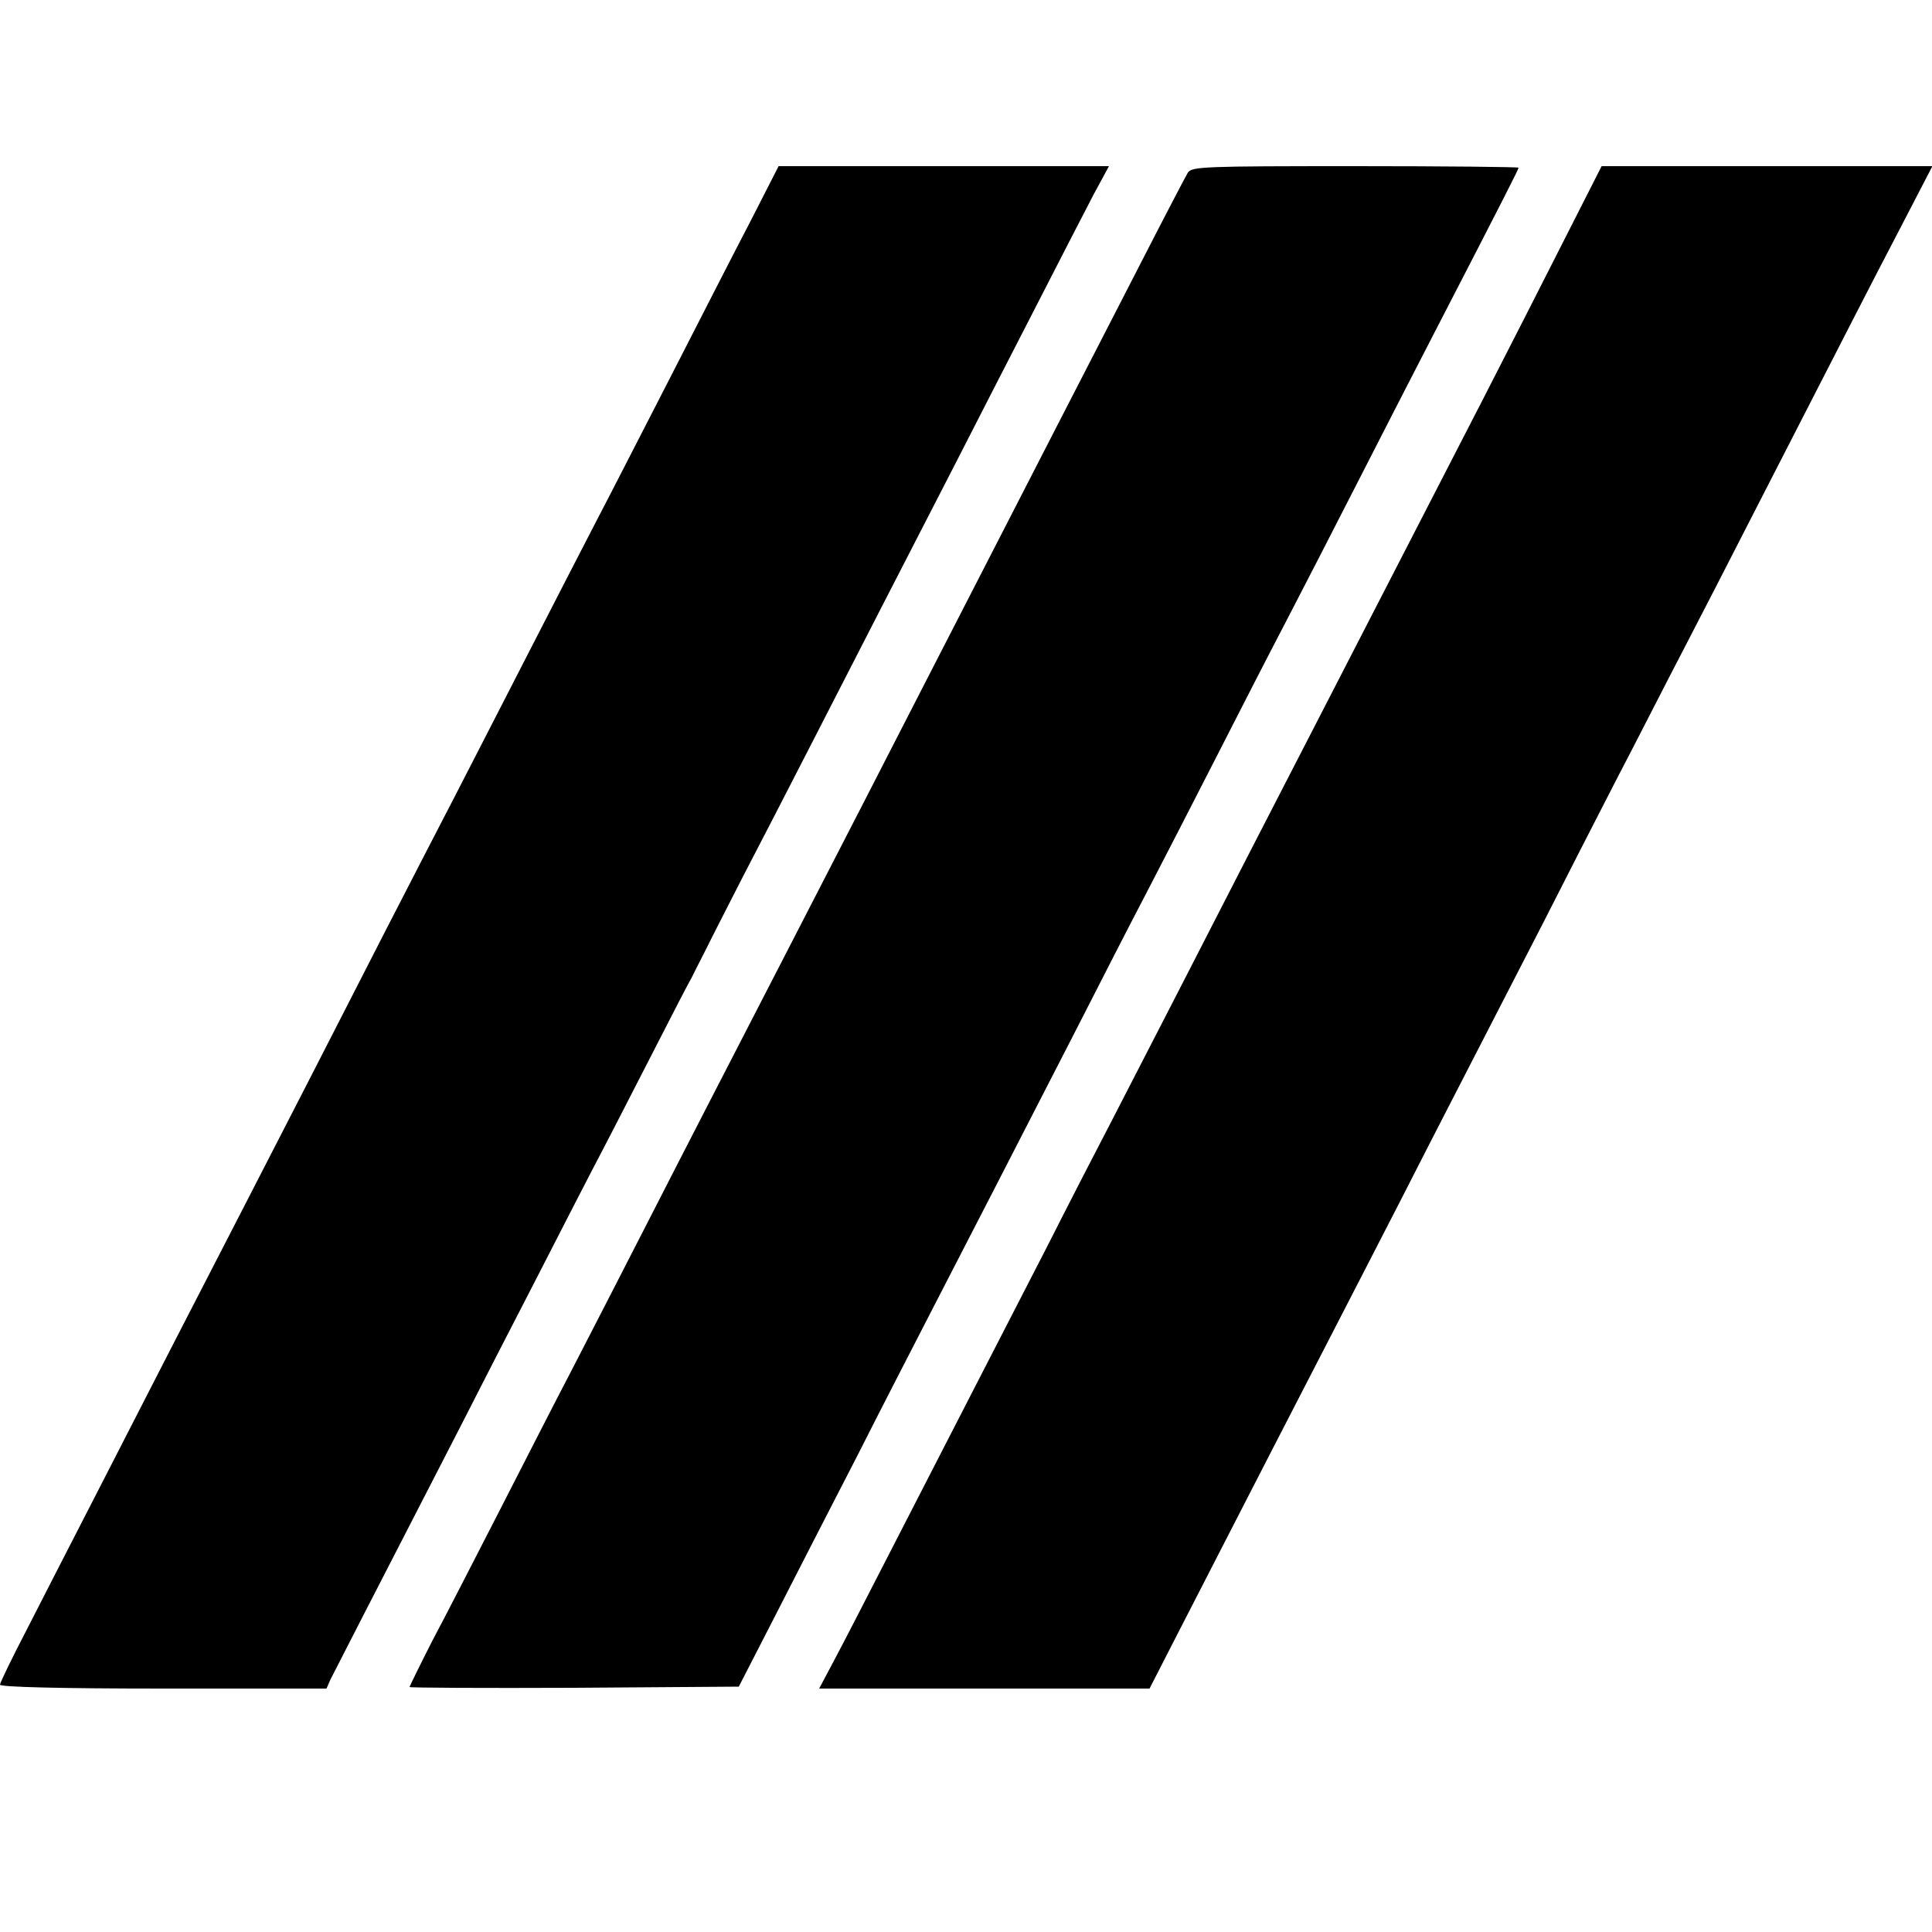
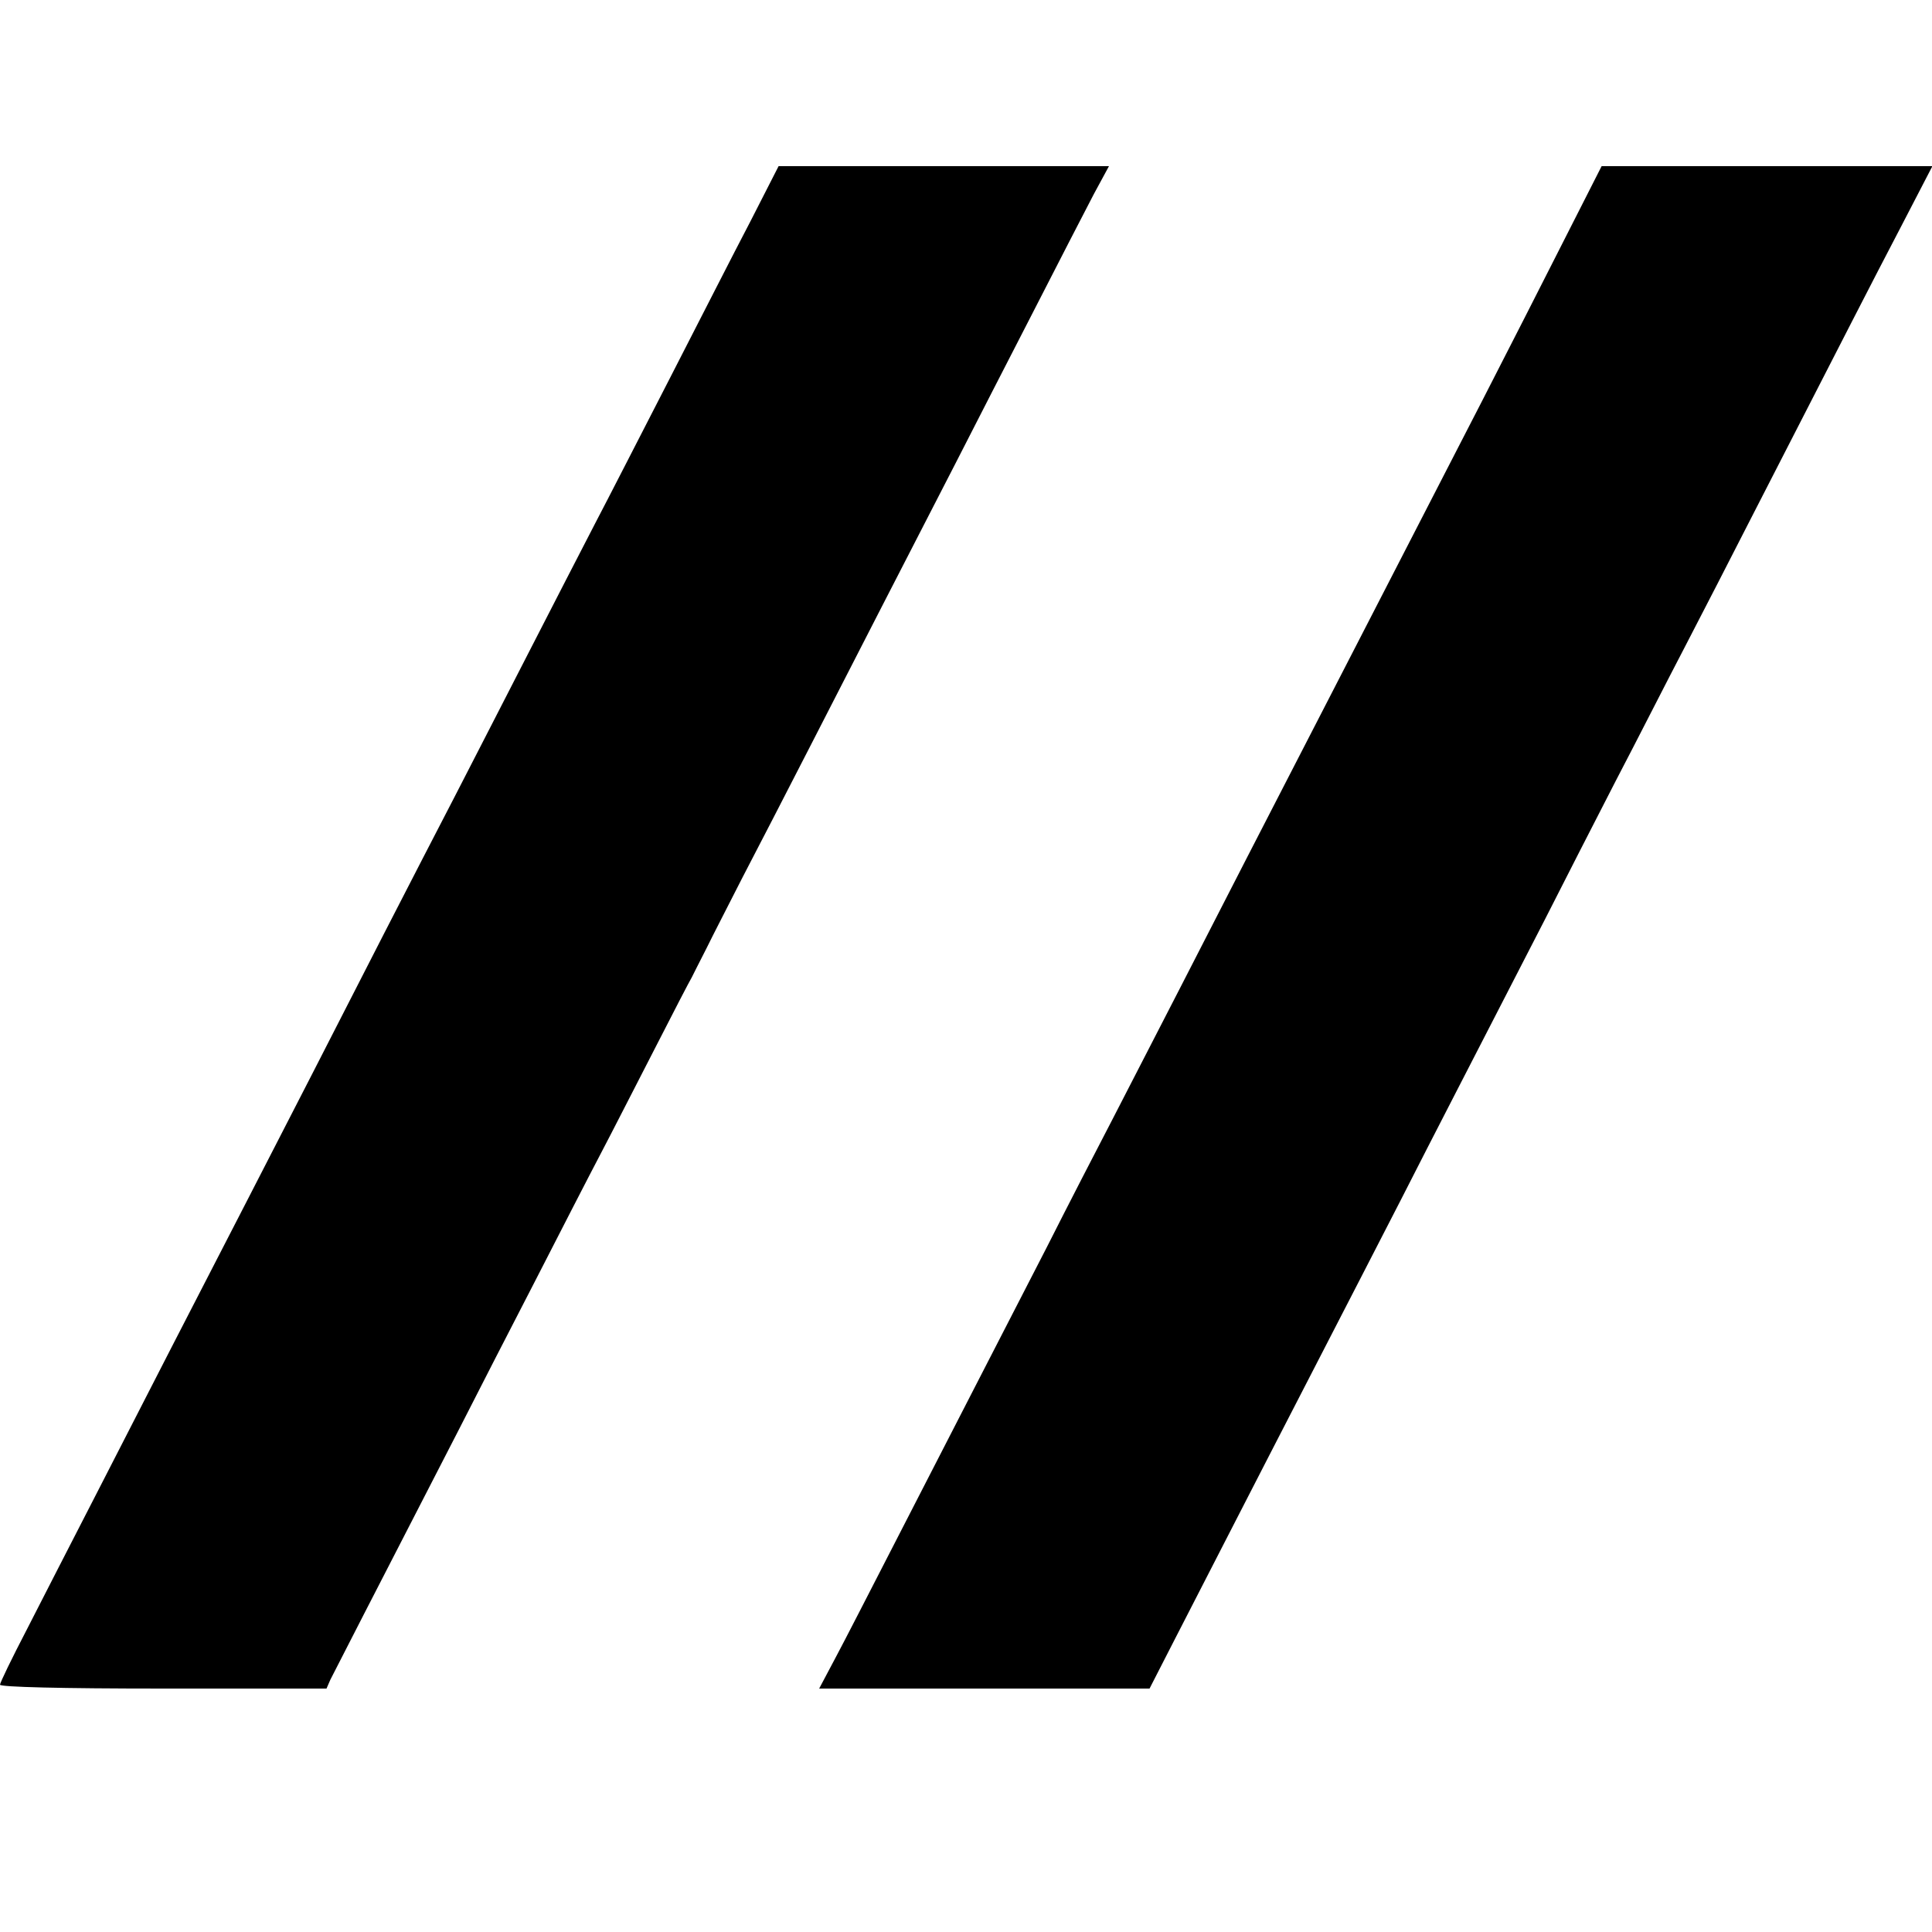
<svg xmlns="http://www.w3.org/2000/svg" version="1.0" width="500pt" height="500pt" viewBox="0 0 500 500" preserveAspectRatio="xMidYMid meet">
  <g transform="translate(0,500) scale(0.1,-0.1)" fill="#000000" stroke="none">
    <path d="M1942 4427 c-41 -78 -134 -261 -209 -407 -75 -146 -161 -314 -193 -375 -31 -60 -110 -213 -175 -340 -65 -126 -150 -293 -190 -370 -40 -77 -120 -232 -178 -345 -140 -274 -238 -465 -359 -700 -134 -260 -252 -489 -388 -755 -62 -121 -144 -280 -181 -353 -38 -73 -69 -137 -69 -142 0 -6 157 -10 423 -10 l422 0 10 23 c10 20 110 215 335 652 42 83 130 254 195 380 65 127 141 275 170 330 29 55 91 177 139 270 48 94 91 177 96 185 4 8 21 42 38 75 16 33 59 116 94 185 36 69 116 224 178 345 120 234 241 470 375 730 45 88 135 264 200 390 65 127 135 263 156 303 l39 72 -428 0 -427 0 -73 -143z" />
-     <path d="M3074 4553 c-6 -10 -64 -121 -129 -248 -65 -126 -154 -300 -198 -385 -164 -319 -247 -481 -357 -695 -107 -209 -178 -347 -365 -710 -132 -256 -245 -475 -360 -700 -59 -115 -142 -277 -185 -360 -43 -82 -128 -249 -190 -370 -62 -121 -139 -271 -172 -333 -32 -63 -58 -116 -58 -118 0 -2 192 -3 426 -2 l426 3 95 185 c52 102 148 289 213 415 64 127 151 295 192 375 89 172 224 435 373 725 59 116 142 278 185 360 43 83 124 240 180 350 56 110 137 268 180 350 43 83 124 240 180 350 56 110 144 281 195 380 189 366 225 437 225 441 0 2 -190 4 -423 4 -391 0 -423 -1 -433 -17z" />
    <path d="M4047 4377 c-53 -105 -148 -291 -210 -412 -231 -449 -342 -664 -417 -810 -134 -260 -254 -493 -365 -710 -59 -115 -138 -268 -175 -340 -37 -71 -115 -222 -172 -335 -113 -219 -240 -467 -401 -780 -55 -107 -119 -232 -143 -277 l-44 -83 427 0 428 0 63 123 c65 126 188 367 379 737 61 118 154 299 207 402 90 177 173 337 374 728 46 91 129 253 184 360 56 107 135 263 178 345 43 83 124 240 180 350 253 493 297 580 377 733 l84 162 -428 0 -428 0 -98 -193z" />
  </g>
</svg>